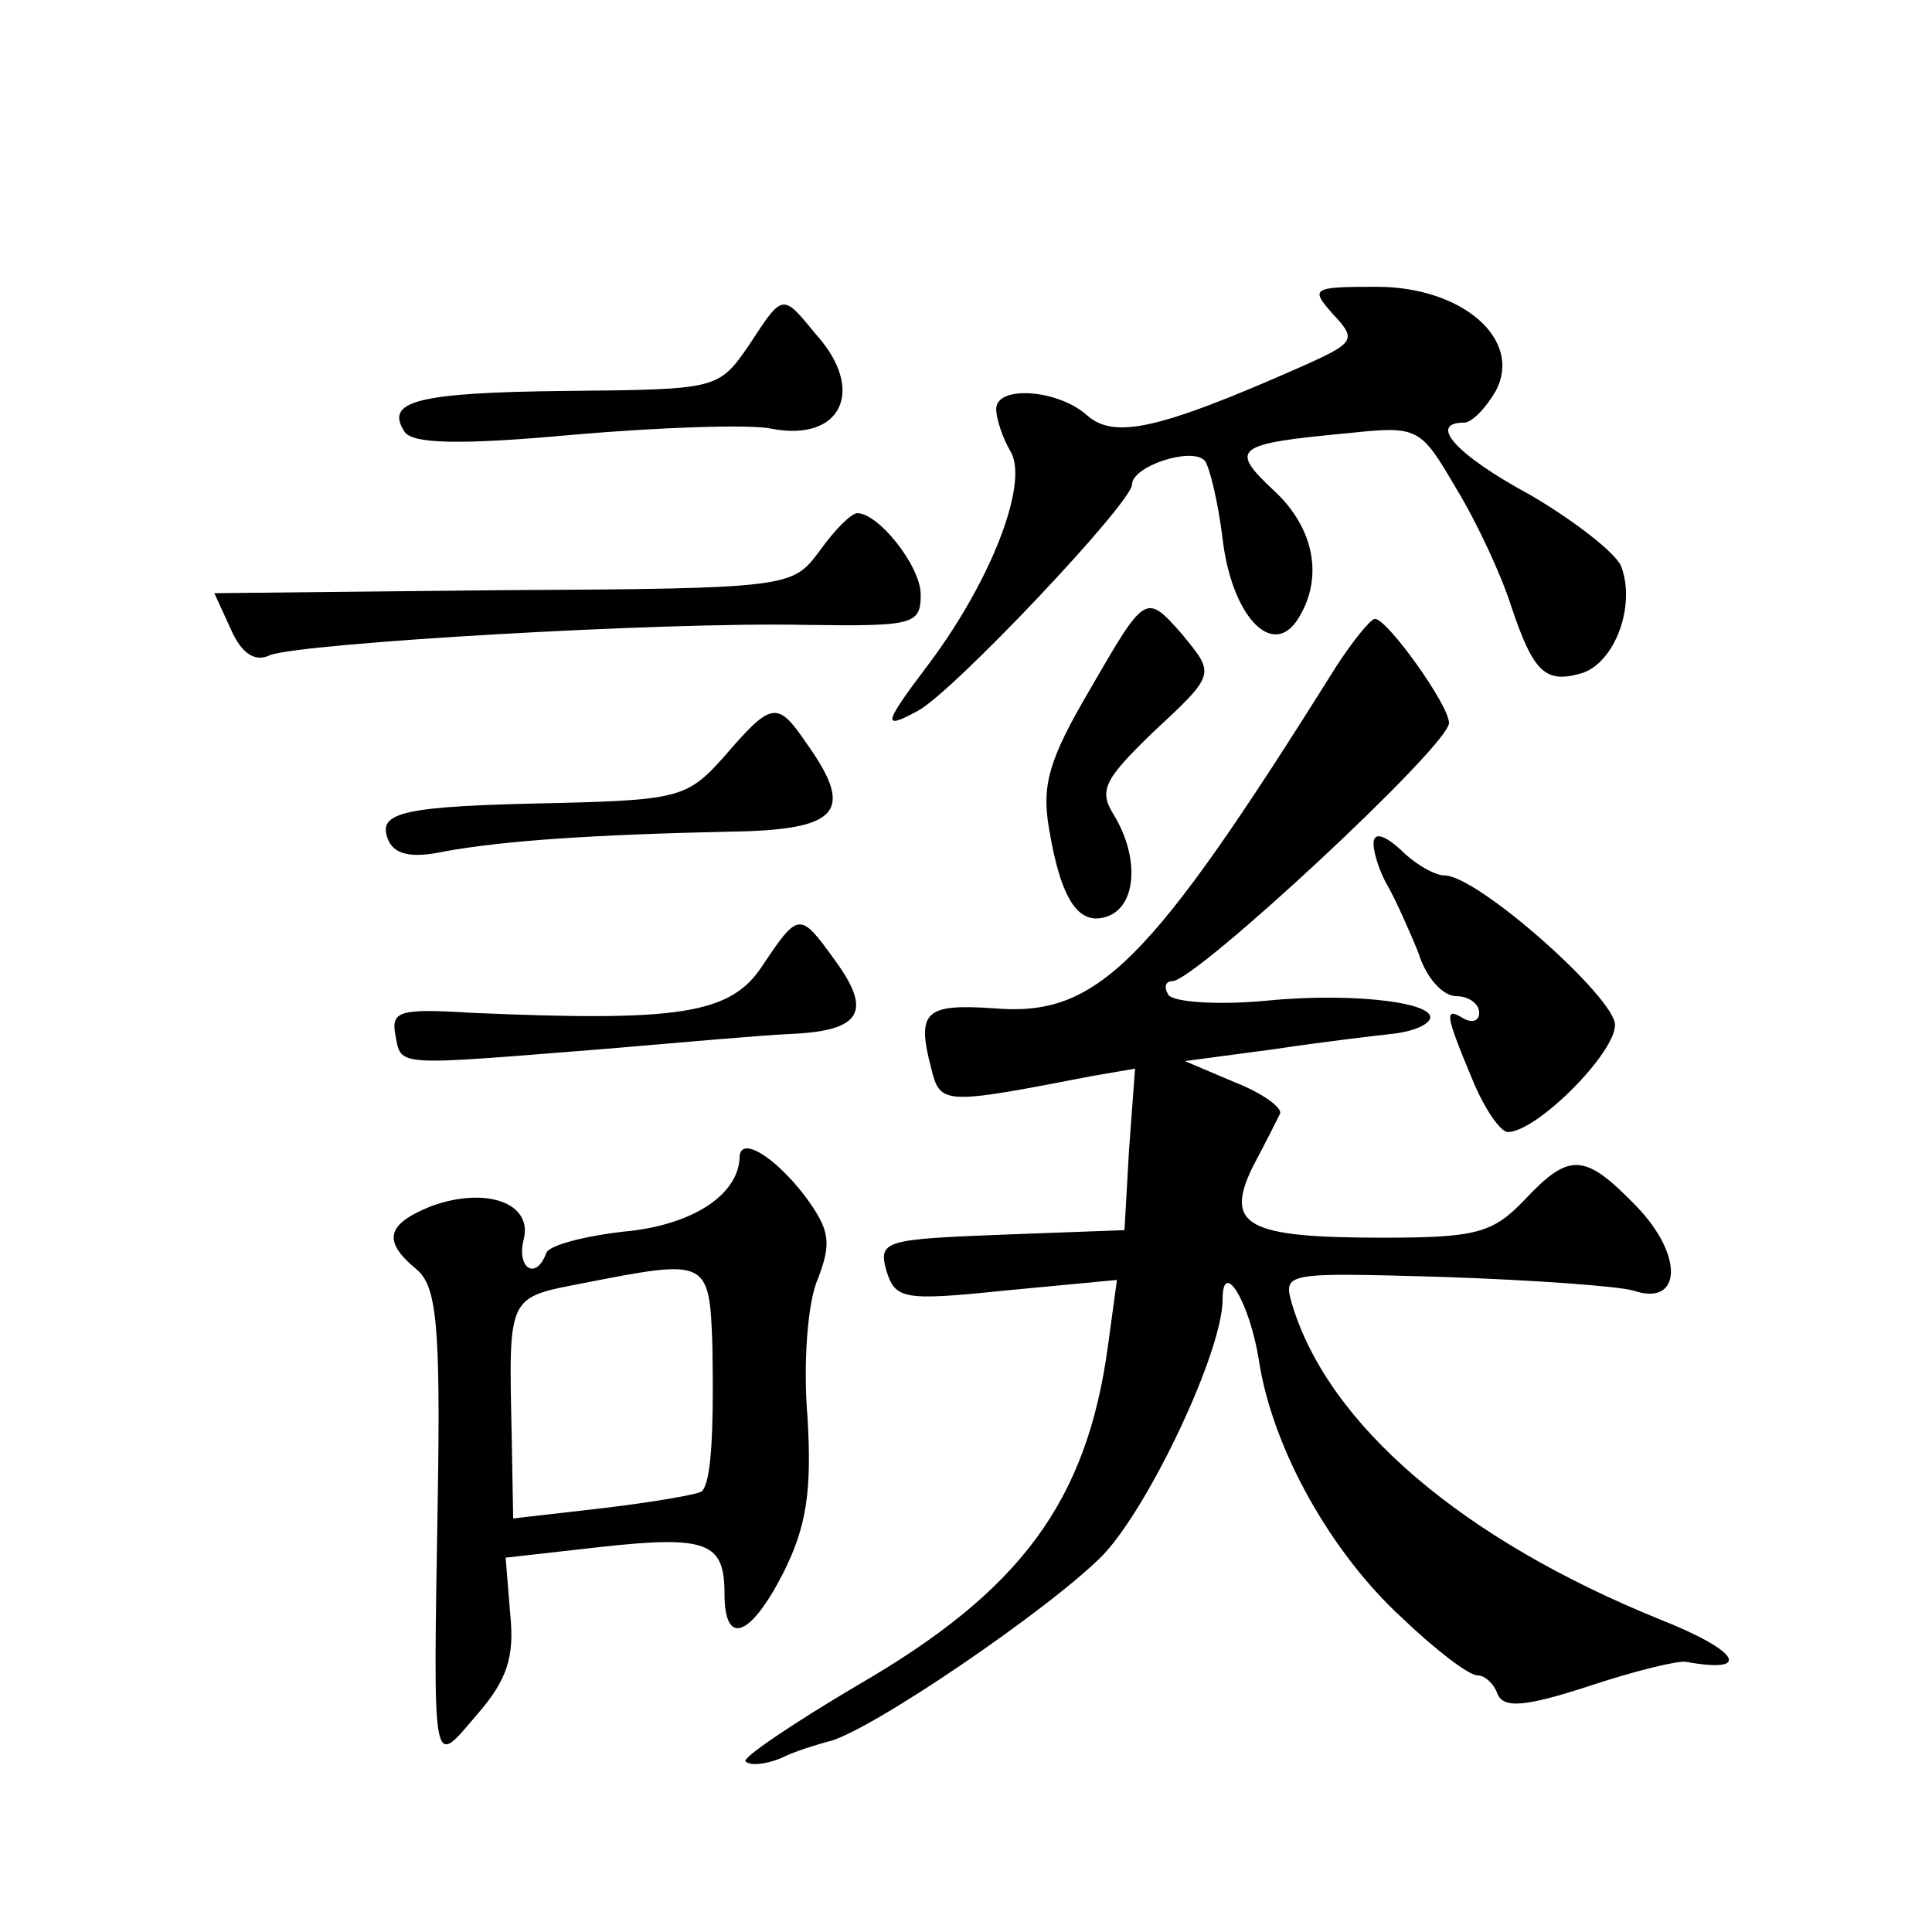
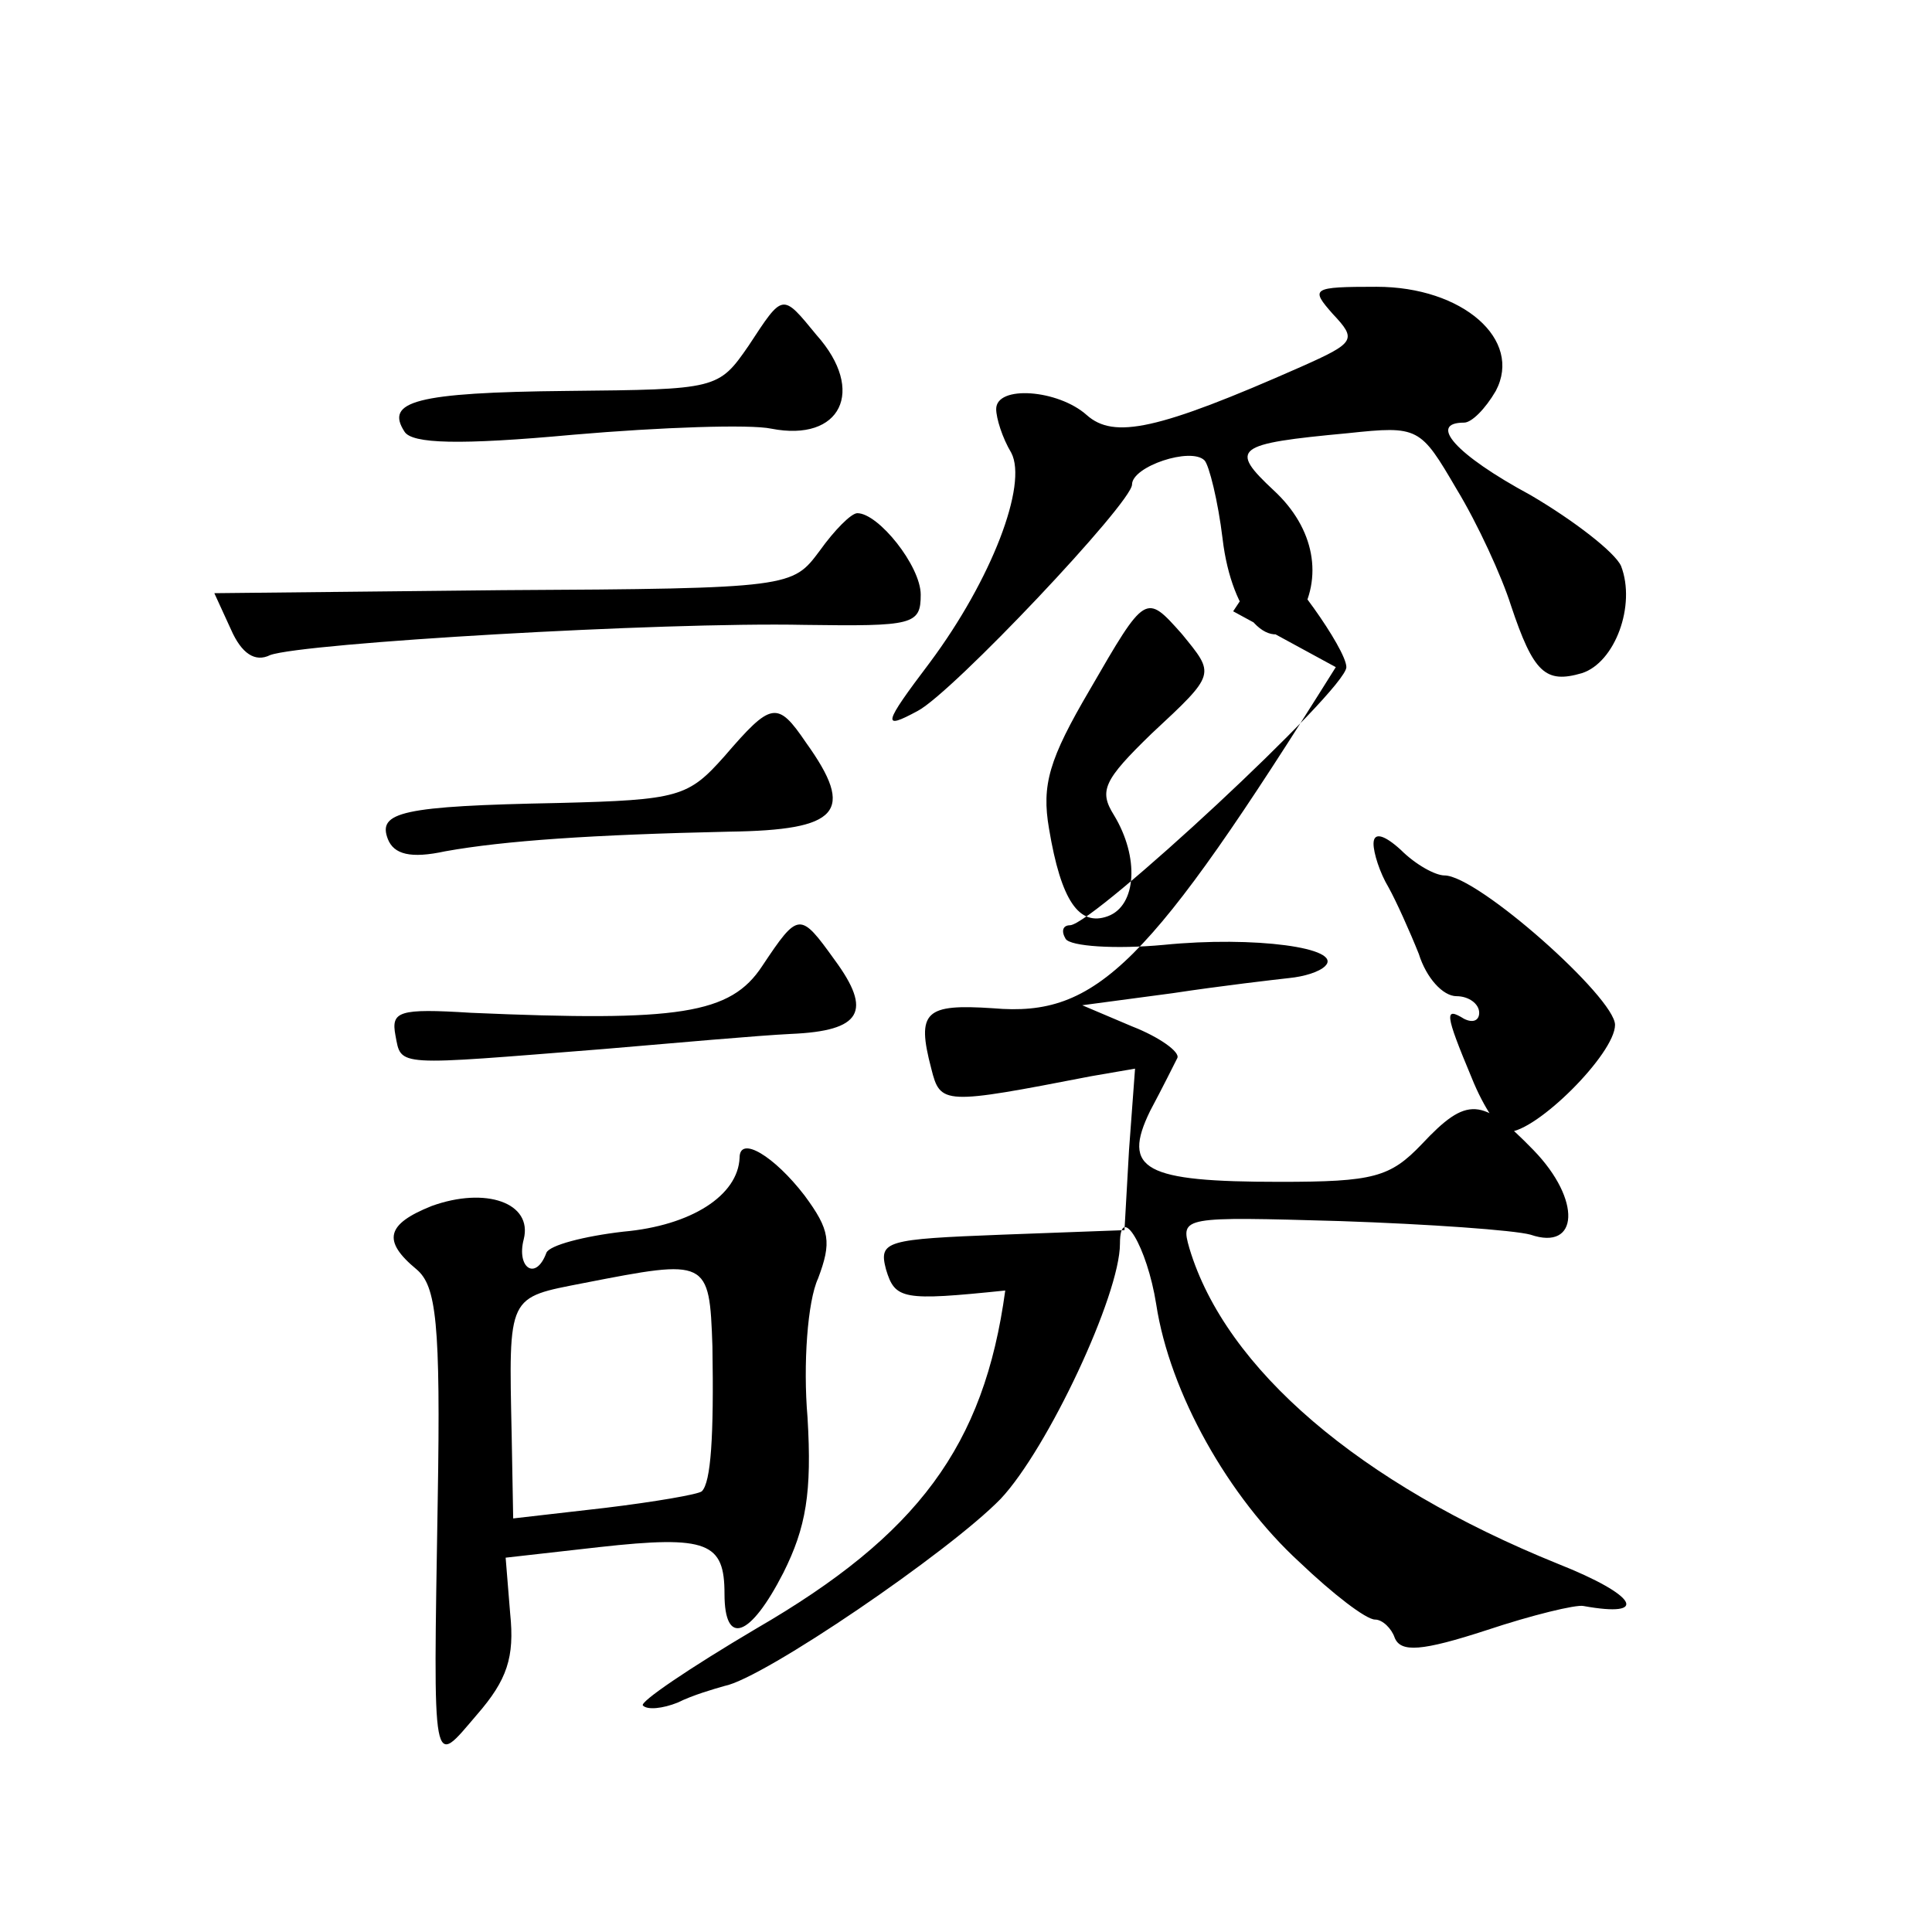
<svg xmlns="http://www.w3.org/2000/svg" version="1.0" width="128pt" height="128pt" viewBox="0 0 128 128" preserveAspectRatio="xMidYMid meet">
  <g transform="translate(0,128) scale(0.1,-0.1)" fill="#0" stroke="none">
-     <path d="M883 1072 c16 -17 15 -19 -21 -35 -95 -42 -124 -48 -142 -32 -19 17 -60 20 -60 4 0 -6 4 -19 10 -29 11 -21 -13 -84 -54 -139 -31 -41 -32 -45 -8 -32 23 12 142 138 142 150 0 12 39 25 48 16 3 -3 9 -27 12 -52 6 -51 33 -80 50 -53 17 27 11 60 -16 85 -30 28 -26 31 49 38 47 5 48 4 72 -37 14 -23 30 -58 36 -77 15 -45 23 -52 47 -45 22 7 36 45 26 71 -4 9 -31 30 -60 47 -50 27 -68 48 -44 48 5 0 14 9 21 21 18 34 -22 69 -79 69 -43 0 -44 -1 -29 -18z M496 1051 c-20 -29 -21 -29 -120 -30 -101 -1 -121 -7 -108 -27 5 -8 36 -9 112 -2 58 5 117 7 131 4 46 -9 63 25 30 62 -23 28 -22 28 -45 -7z M543 915 c-18 -24 -18 -25 -210 -26 l-191 -2 11 -24 c7 -16 16 -22 26 -17 22 8 259 22 354 20 72 -1 77 0 77 20 0 19 -28 54 -42 54 -4 0 -15 -11 -25 -25z M722 823 c-27 -46 -32 -63 -27 -92 8 -48 20 -65 39 -58 19 7 21 39 4 67 -10 16 -7 23 25 54 43 40 42 39 20 66 -24 27 -24 27 -61 -37z M885 838 c-124 -198 -158 -232 -227 -226 -45 3 -51 -2 -41 -40 6 -24 8 -24 106 -5 l29 5 -4 -54 -3 -53 -81 -3 c-77 -3 -82 -4 -77 -23 6 -20 11 -21 79 -14 l74 7 -6 -44 c-14 -103 -58 -162 -165 -224 -44 -26 -78 -49 -75 -51 3 -3 13 -2 23 2 10 5 24 9 31 11 26 5 149 89 183 124 31 33 79 135 79 169 0 28 18 -2 24 -40 9 -59 48 -128 95 -171 22 -21 44 -38 50 -38 5 0 11 -6 13 -12 4 -10 18 -9 61 5 30 10 59 17 64 16 44 -8 36 7 -17 28 -131 53 -220 129 -244 209 -6 21 -5 21 100 18 59 -2 115 -6 126 -9 32 -11 34 23 2 56 -34 35 -44 36 -74 4 -21 -22 -32 -25 -94 -25 -90 0 -105 8 -86 47 8 15 16 31 18 35 2 4 -12 14 -30 21 l-33 14 60 8 c33 5 68 9 77 10 10 1 20 4 24 8 12 12 -47 20 -107 14 -32 -3 -62 -1 -65 4 -3 5 -2 9 3 9 16 1 183 156 183 171 0 12 -41 69 -49 69 -3 0 -15 -15 -26 -32z M480 779 c-24 -27 -30 -29 -110 -31 -104 -2 -120 -6 -113 -24 4 -10 15 -13 38 -8 39 7 97 11 188 13 73 1 84 13 51 59 -19 28 -23 27 -54 -9z M910 721 c0 -6 4 -19 10 -29 5 -9 14 -29 20 -44 5 -16 16 -28 25 -28 8 0 15 -5 15 -11 0 -5 -4 -7 -10 -4 -13 8 -13 4 5 -39 8 -20 19 -36 24 -36 19 0 71 52 71 71 0 18 -91 99 -113 99 -6 0 -19 7 -29 17 -11 10 -18 12 -18 4z M505 640 c-21 -32 -55 -37 -193 -31 -48 3 -53 1 -50 -15 4 -21 -1 -20 138 -9 47 4 103 9 124 10 47 2 54 15 29 49 -23 32 -24 32 -48 -4z M490 513 c-1 -25 -32 -45 -77 -49 -26 -3 -49 -9 -51 -14 -7 -19 -20 -10 -15 9 6 24 -25 35 -61 22 -30 -12 -33 -23 -10 -42 13 -11 16 -35 14 -153 -3 -184 -4 -177 26 -142 20 23 25 38 22 67 l-3 37 62 7 c72 8 83 3 83 -31 0 -35 17 -29 39 14 15 30 19 53 16 103 -3 35 0 77 7 92 9 24 8 32 -9 55 -20 26 -43 40 -43 25z m-18 -125 c1 -60 -1 -90 -7 -96 -2 -2 -31 -7 -64 -11 l-61 -7 -1 55 c-2 94 -3 91 48 101 82 16 83 16 85 -42z" />
+     <path d="M883 1072 c16 -17 15 -19 -21 -35 -95 -42 -124 -48 -142 -32 -19 17 -60 20 -60 4 0 -6 4 -19 10 -29 11 -21 -13 -84 -54 -139 -31 -41 -32 -45 -8 -32 23 12 142 138 142 150 0 12 39 25 48 16 3 -3 9 -27 12 -52 6 -51 33 -80 50 -53 17 27 11 60 -16 85 -30 28 -26 31 49 38 47 5 48 4 72 -37 14 -23 30 -58 36 -77 15 -45 23 -52 47 -45 22 7 36 45 26 71 -4 9 -31 30 -60 47 -50 27 -68 48 -44 48 5 0 14 9 21 21 18 34 -22 69 -79 69 -43 0 -44 -1 -29 -18z M496 1051 c-20 -29 -21 -29 -120 -30 -101 -1 -121 -7 -108 -27 5 -8 36 -9 112 -2 58 5 117 7 131 4 46 -9 63 25 30 62 -23 28 -22 28 -45 -7z M543 915 c-18 -24 -18 -25 -210 -26 l-191 -2 11 -24 c7 -16 16 -22 26 -17 22 8 259 22 354 20 72 -1 77 0 77 20 0 19 -28 54 -42 54 -4 0 -15 -11 -25 -25z M722 823 c-27 -46 -32 -63 -27 -92 8 -48 20 -65 39 -58 19 7 21 39 4 67 -10 16 -7 23 25 54 43 40 42 39 20 66 -24 27 -24 27 -61 -37z M885 838 c-124 -198 -158 -232 -227 -226 -45 3 -51 -2 -41 -40 6 -24 8 -24 106 -5 l29 5 -4 -54 -3 -53 -81 -3 c-77 -3 -82 -4 -77 -23 6 -20 11 -21 79 -14 c-14 -103 -58 -162 -165 -224 -44 -26 -78 -49 -75 -51 3 -3 13 -2 23 2 10 5 24 9 31 11 26 5 149 89 183 124 31 33 79 135 79 169 0 28 18 -2 24 -40 9 -59 48 -128 95 -171 22 -21 44 -38 50 -38 5 0 11 -6 13 -12 4 -10 18 -9 61 5 30 10 59 17 64 16 44 -8 36 7 -17 28 -131 53 -220 129 -244 209 -6 21 -5 21 100 18 59 -2 115 -6 126 -9 32 -11 34 23 2 56 -34 35 -44 36 -74 4 -21 -22 -32 -25 -94 -25 -90 0 -105 8 -86 47 8 15 16 31 18 35 2 4 -12 14 -30 21 l-33 14 60 8 c33 5 68 9 77 10 10 1 20 4 24 8 12 12 -47 20 -107 14 -32 -3 -62 -1 -65 4 -3 5 -2 9 3 9 16 1 183 156 183 171 0 12 -41 69 -49 69 -3 0 -15 -15 -26 -32z M480 779 c-24 -27 -30 -29 -110 -31 -104 -2 -120 -6 -113 -24 4 -10 15 -13 38 -8 39 7 97 11 188 13 73 1 84 13 51 59 -19 28 -23 27 -54 -9z M910 721 c0 -6 4 -19 10 -29 5 -9 14 -29 20 -44 5 -16 16 -28 25 -28 8 0 15 -5 15 -11 0 -5 -4 -7 -10 -4 -13 8 -13 4 5 -39 8 -20 19 -36 24 -36 19 0 71 52 71 71 0 18 -91 99 -113 99 -6 0 -19 7 -29 17 -11 10 -18 12 -18 4z M505 640 c-21 -32 -55 -37 -193 -31 -48 3 -53 1 -50 -15 4 -21 -1 -20 138 -9 47 4 103 9 124 10 47 2 54 15 29 49 -23 32 -24 32 -48 -4z M490 513 c-1 -25 -32 -45 -77 -49 -26 -3 -49 -9 -51 -14 -7 -19 -20 -10 -15 9 6 24 -25 35 -61 22 -30 -12 -33 -23 -10 -42 13 -11 16 -35 14 -153 -3 -184 -4 -177 26 -142 20 23 25 38 22 67 l-3 37 62 7 c72 8 83 3 83 -31 0 -35 17 -29 39 14 15 30 19 53 16 103 -3 35 0 77 7 92 9 24 8 32 -9 55 -20 26 -43 40 -43 25z m-18 -125 c1 -60 -1 -90 -7 -96 -2 -2 -31 -7 -64 -11 l-61 -7 -1 55 c-2 94 -3 91 48 101 82 16 83 16 85 -42z" />
  </g>
</svg>